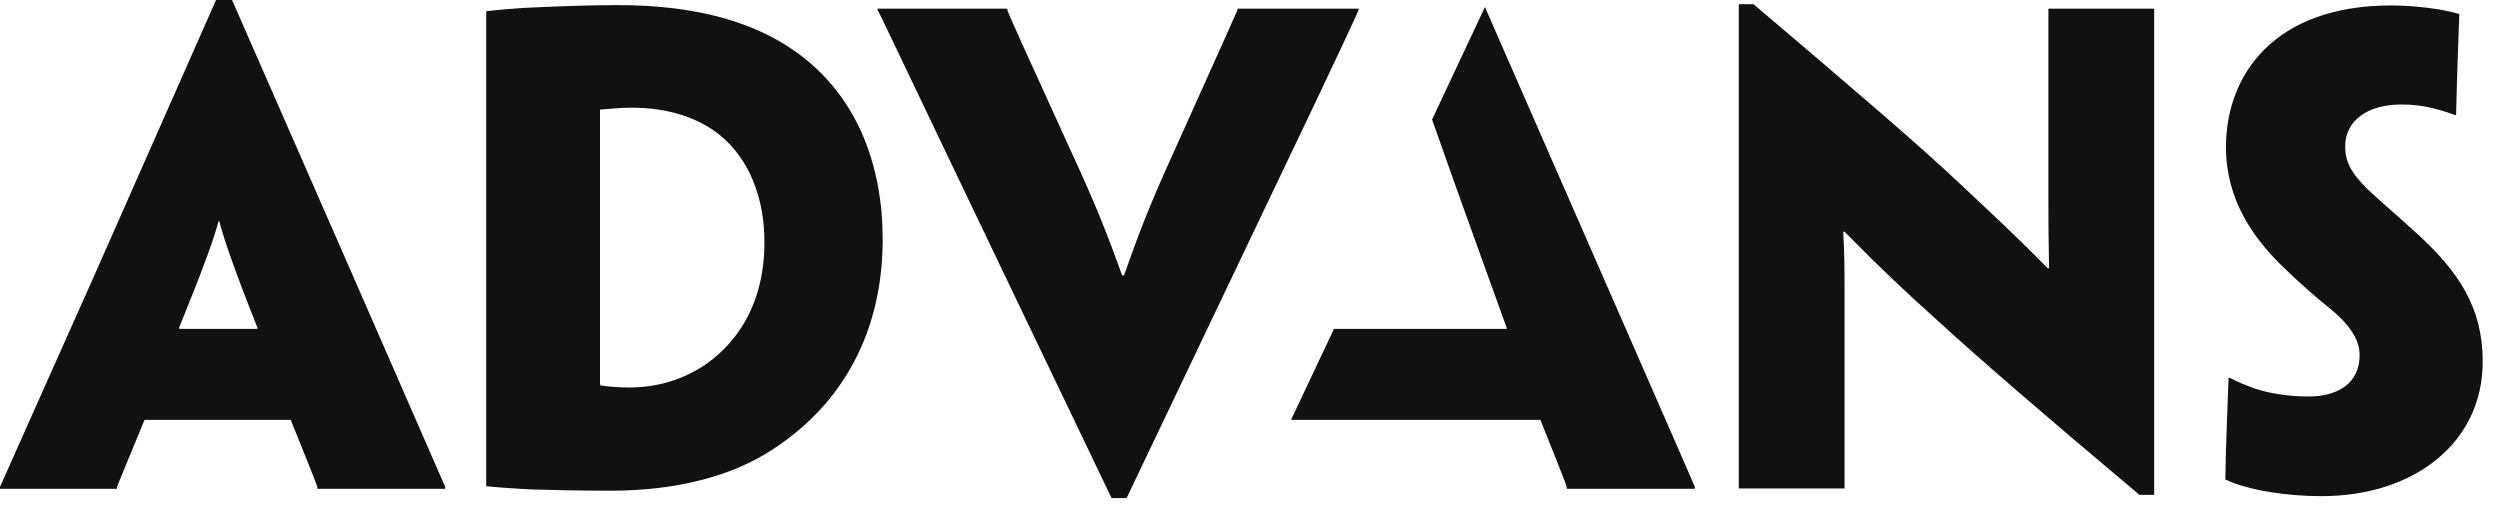
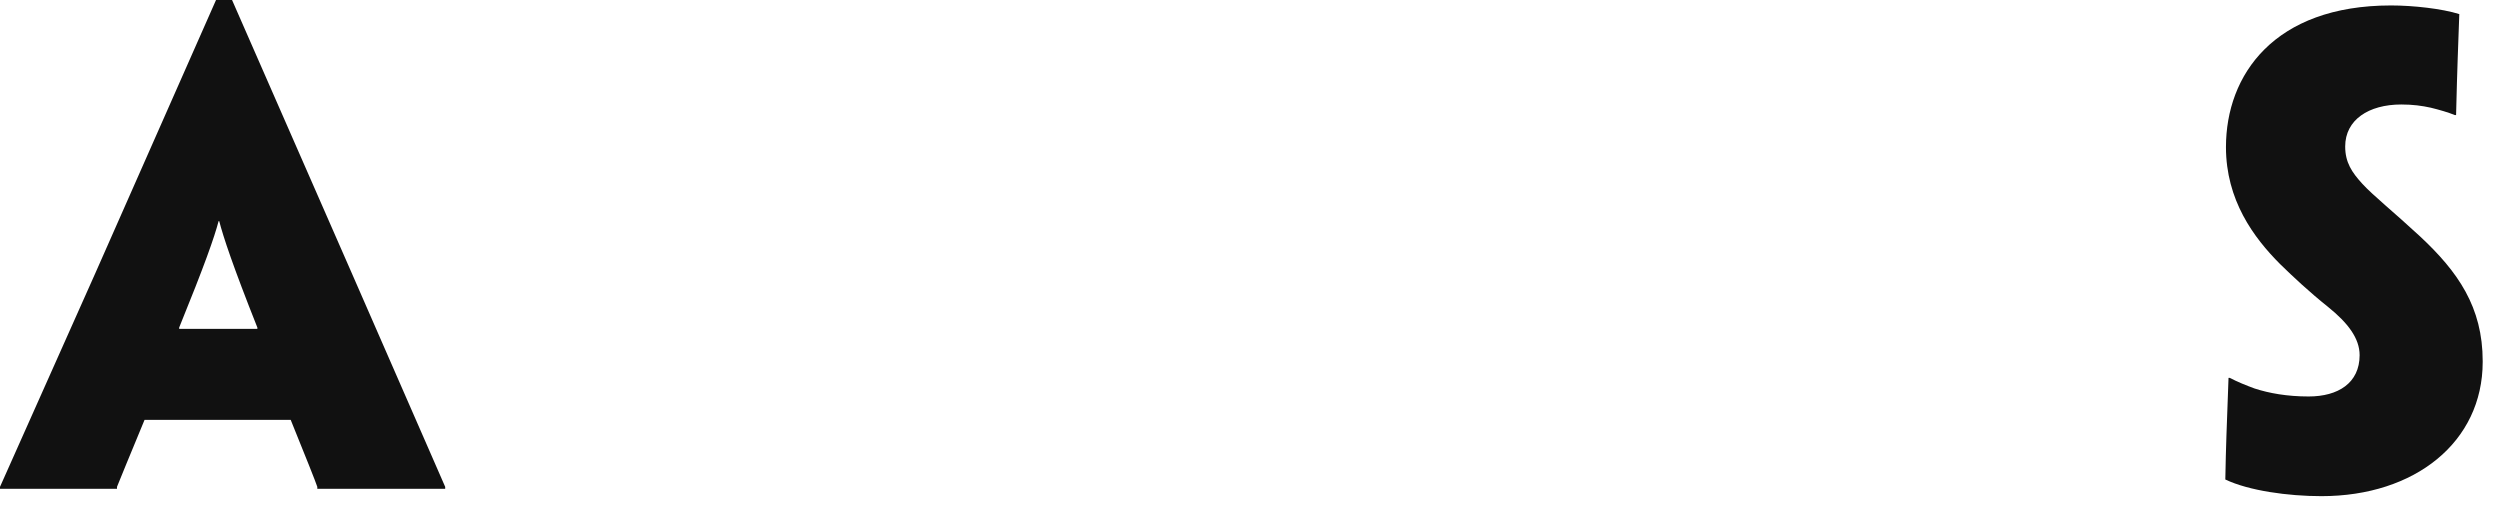
<svg xmlns="http://www.w3.org/2000/svg" viewBox="0 0 78 16" fill="none">
-   <path d="M67.21 15.44H66.75C63.62 12.81 61.74 11.18 60.45 10C59.45 9.1 58.74 8.44 57.55 7.23H57.51C57.55 8.02 57.55 8.52 57.55 9V15.24H54.25V0.13H54.71C57.97 2.9 59.9 4.55 61.18 5.76C62.04 6.57 62.91 7.37 63.89 8.37H63.93C63.91 7.39 63.91 6.81 63.91 6.22V0.27H67.21V15.44Z" fill="#111111" />
  <path d="M77.46 11.29C77.46 13.79 75.35 15.48 72.43 15.48C71.39 15.48 70.16 15.31 69.43 14.96C69.45 13.85 69.47 13.46 69.53 11.79H69.57C69.82 11.92 70.07 12.02 70.34 12.12C70.8 12.27 71.36 12.37 72.03 12.37C72.95 12.37 73.62 11.95 73.62 11.08C73.62 10.56 73.26 10.08 72.64 9.58C72.04 9.1 71.55 8.64 71.14 8.24C70.31 7.41 69.45 6.24 69.45 4.59C69.45 2.34 70.95 0.17 74.6 0.17C75.29 0.17 76.19 0.27 76.73 0.44C76.69 1.61 76.67 1.94 76.63 3.59H76.59C76.4 3.51 76.09 3.42 75.84 3.36C75.57 3.3 75.28 3.26 74.92 3.26C73.9 3.26 73.17 3.74 73.17 4.57C73.17 5.07 73.38 5.38 73.71 5.74C74.04 6.1 74.69 6.62 75.5 7.37C76.69 8.48 77.46 9.58 77.46 11.27V11.29Z" fill="#111111" />
-   <path d="M49.96 8.51L46.33 0.22L44.68 3.73C45.34 5.62 47.02 10.26 47.02 10.26H41.62L40.28 13.1H48.06C48.5 14.21 48.85 15.06 48.88 15.19V15.25H52.88V15.19C52.82 15.06 52.46 14.21 49.96 8.51Z" fill="#111111" />
-   <path d="M27.54 7.47C27.54 10.33 26.31 12.58 24.14 14C22.82 14.88 21.05 15.31 19.05 15.31C18.09 15.31 17.17 15.29 16.55 15.27C16.15 15.25 15.57 15.21 15.17 15.17V0.35C15.55 0.31 16.04 0.25 16.92 0.22C17.84 0.18 18.57 0.16 19.28 0.16C21.57 0.16 23.24 0.62 24.49 1.39C26.81 2.83 27.54 5.27 27.54 7.46V7.48V7.47ZM23.85 7.55C23.85 6.19 23.39 4.96 22.43 4.19C21.76 3.67 20.86 3.36 19.7 3.36C19.34 3.36 18.97 3.4 18.72 3.42V11.99C18.72 11.99 18.74 12.03 18.76 12.03C19.05 12.07 19.36 12.09 19.64 12.09C20.5 12.09 21.35 11.84 22.06 11.34C23.1 10.59 23.85 9.36 23.85 7.57V7.55Z" fill="#111111" />
-   <path d="M35.14 15.54H34.68L30.4 6.61C27.86 1.31 27.46 0.44 27.38 0.31V0.27H31.43V0.31C31.47 0.45 31.85 1.29 33.43 4.75C34.22 6.46 34.56 7.34 35.01 8.59H35.07C35.51 7.34 35.84 6.46 36.61 4.77C38.15 1.35 38.55 0.45 38.61 0.31V0.27H42.39V0.31C42.33 0.45 41.95 1.31 39.41 6.61L35.15 15.54H35.14Z" fill="#111111" />
-   <path d="M4.51 13.1C4.05 14.21 3.7 15.06 3.65 15.19V15.25H0V15.19C0.06 15.06 0.44 14.21 2.98 8.51L6.74 0H7.24L10.97 8.51C13.47 14.22 13.83 15.06 13.89 15.19V15.25H9.9V15.19C9.86 15.06 9.52 14.21 9.07 13.1H4.52H4.51ZM8.03 10.26V10.22C7.26 8.28 6.97 7.4 6.84 6.9H6.82C6.69 7.4 6.38 8.28 5.59 10.22V10.26H8.03Z" fill="#111111" />
+   <path d="M4.51 13.1C4.05 14.21 3.7 15.06 3.65 15.19V15.25H0V15.19C0.06 15.06 0.44 14.21 2.98 8.51L6.74 0H7.24L10.97 8.51C13.47 14.22 13.83 15.06 13.89 15.19V15.25H9.9V15.19C9.86 15.06 9.52 14.21 9.07 13.1H4.52H4.51M8.03 10.26V10.22C7.26 8.28 6.97 7.4 6.84 6.9H6.82C6.69 7.4 6.38 8.28 5.59 10.22V10.26H8.03Z" fill="#111111" />
</svg>